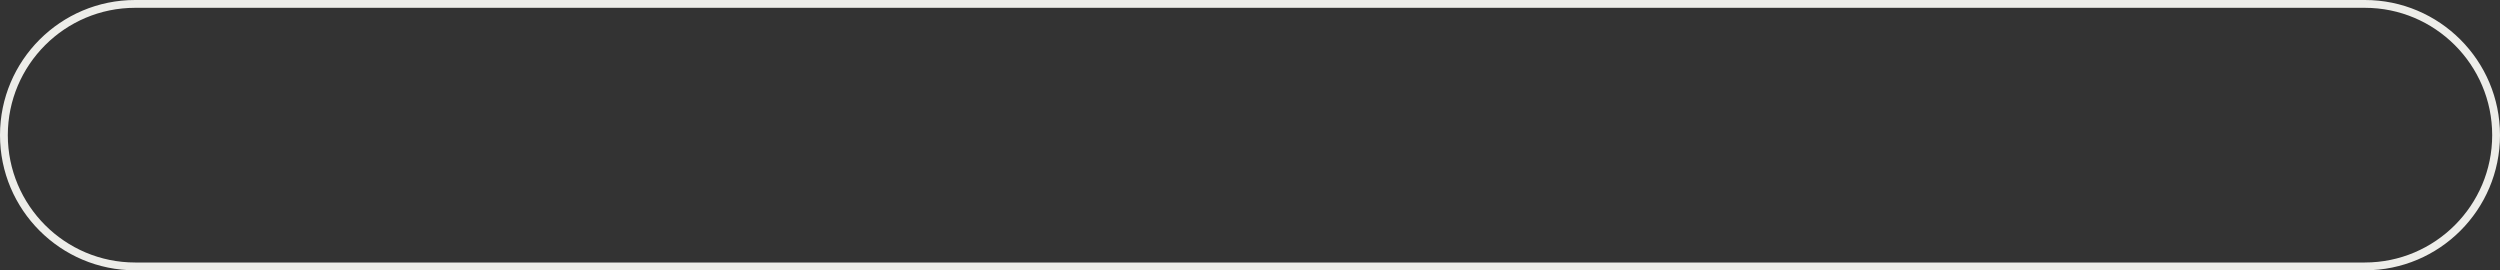
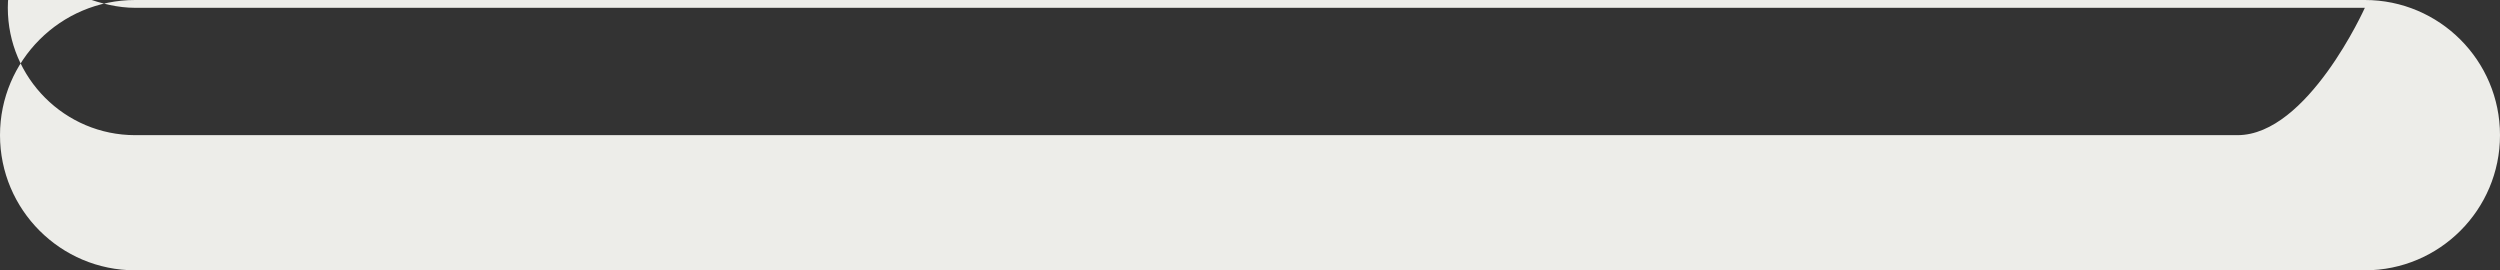
<svg xmlns="http://www.w3.org/2000/svg" viewBox="0 0 320 34.6" data-name="Layer 2" id="Layer_2">
  <rect x="0" y="0" width="320" height="34.6" fill="#333333" stroke="none" />
  <defs>
    <style>
      .cls-1 {
        fill: #edede9;
        stroke-width: 0px;
      }
    </style>
  </defs>
  <g data-name="Layer 1" id="Layer_1-2">
-     <path d="M302.7,1c8.99,0,16.3,7.31,16.3,16.3s-7.31,16.3-16.3,16.3H17.3c-8.99,0-16.3-7.31-16.3-16.3S8.31,1,17.3,1h285.4M302.7,0H17.3C7.75,0,0,7.75,0,17.3s7.75,17.3,17.3,17.3h285.4c9.56,0,17.3-7.75,17.3-17.3s-7.75-17.3-17.3-17.3h0Z" class="cls-1" />
+     <path d="M302.7,1s-7.31,16.3-16.3,16.3H17.3c-8.99,0-16.3-7.31-16.3-16.3S8.31,1,17.3,1h285.4M302.7,0H17.3C7.75,0,0,7.75,0,17.3s7.75,17.3,17.3,17.3h285.4c9.56,0,17.3-7.75,17.3-17.3s-7.75-17.3-17.3-17.3h0Z" class="cls-1" />
  </g>
</svg>